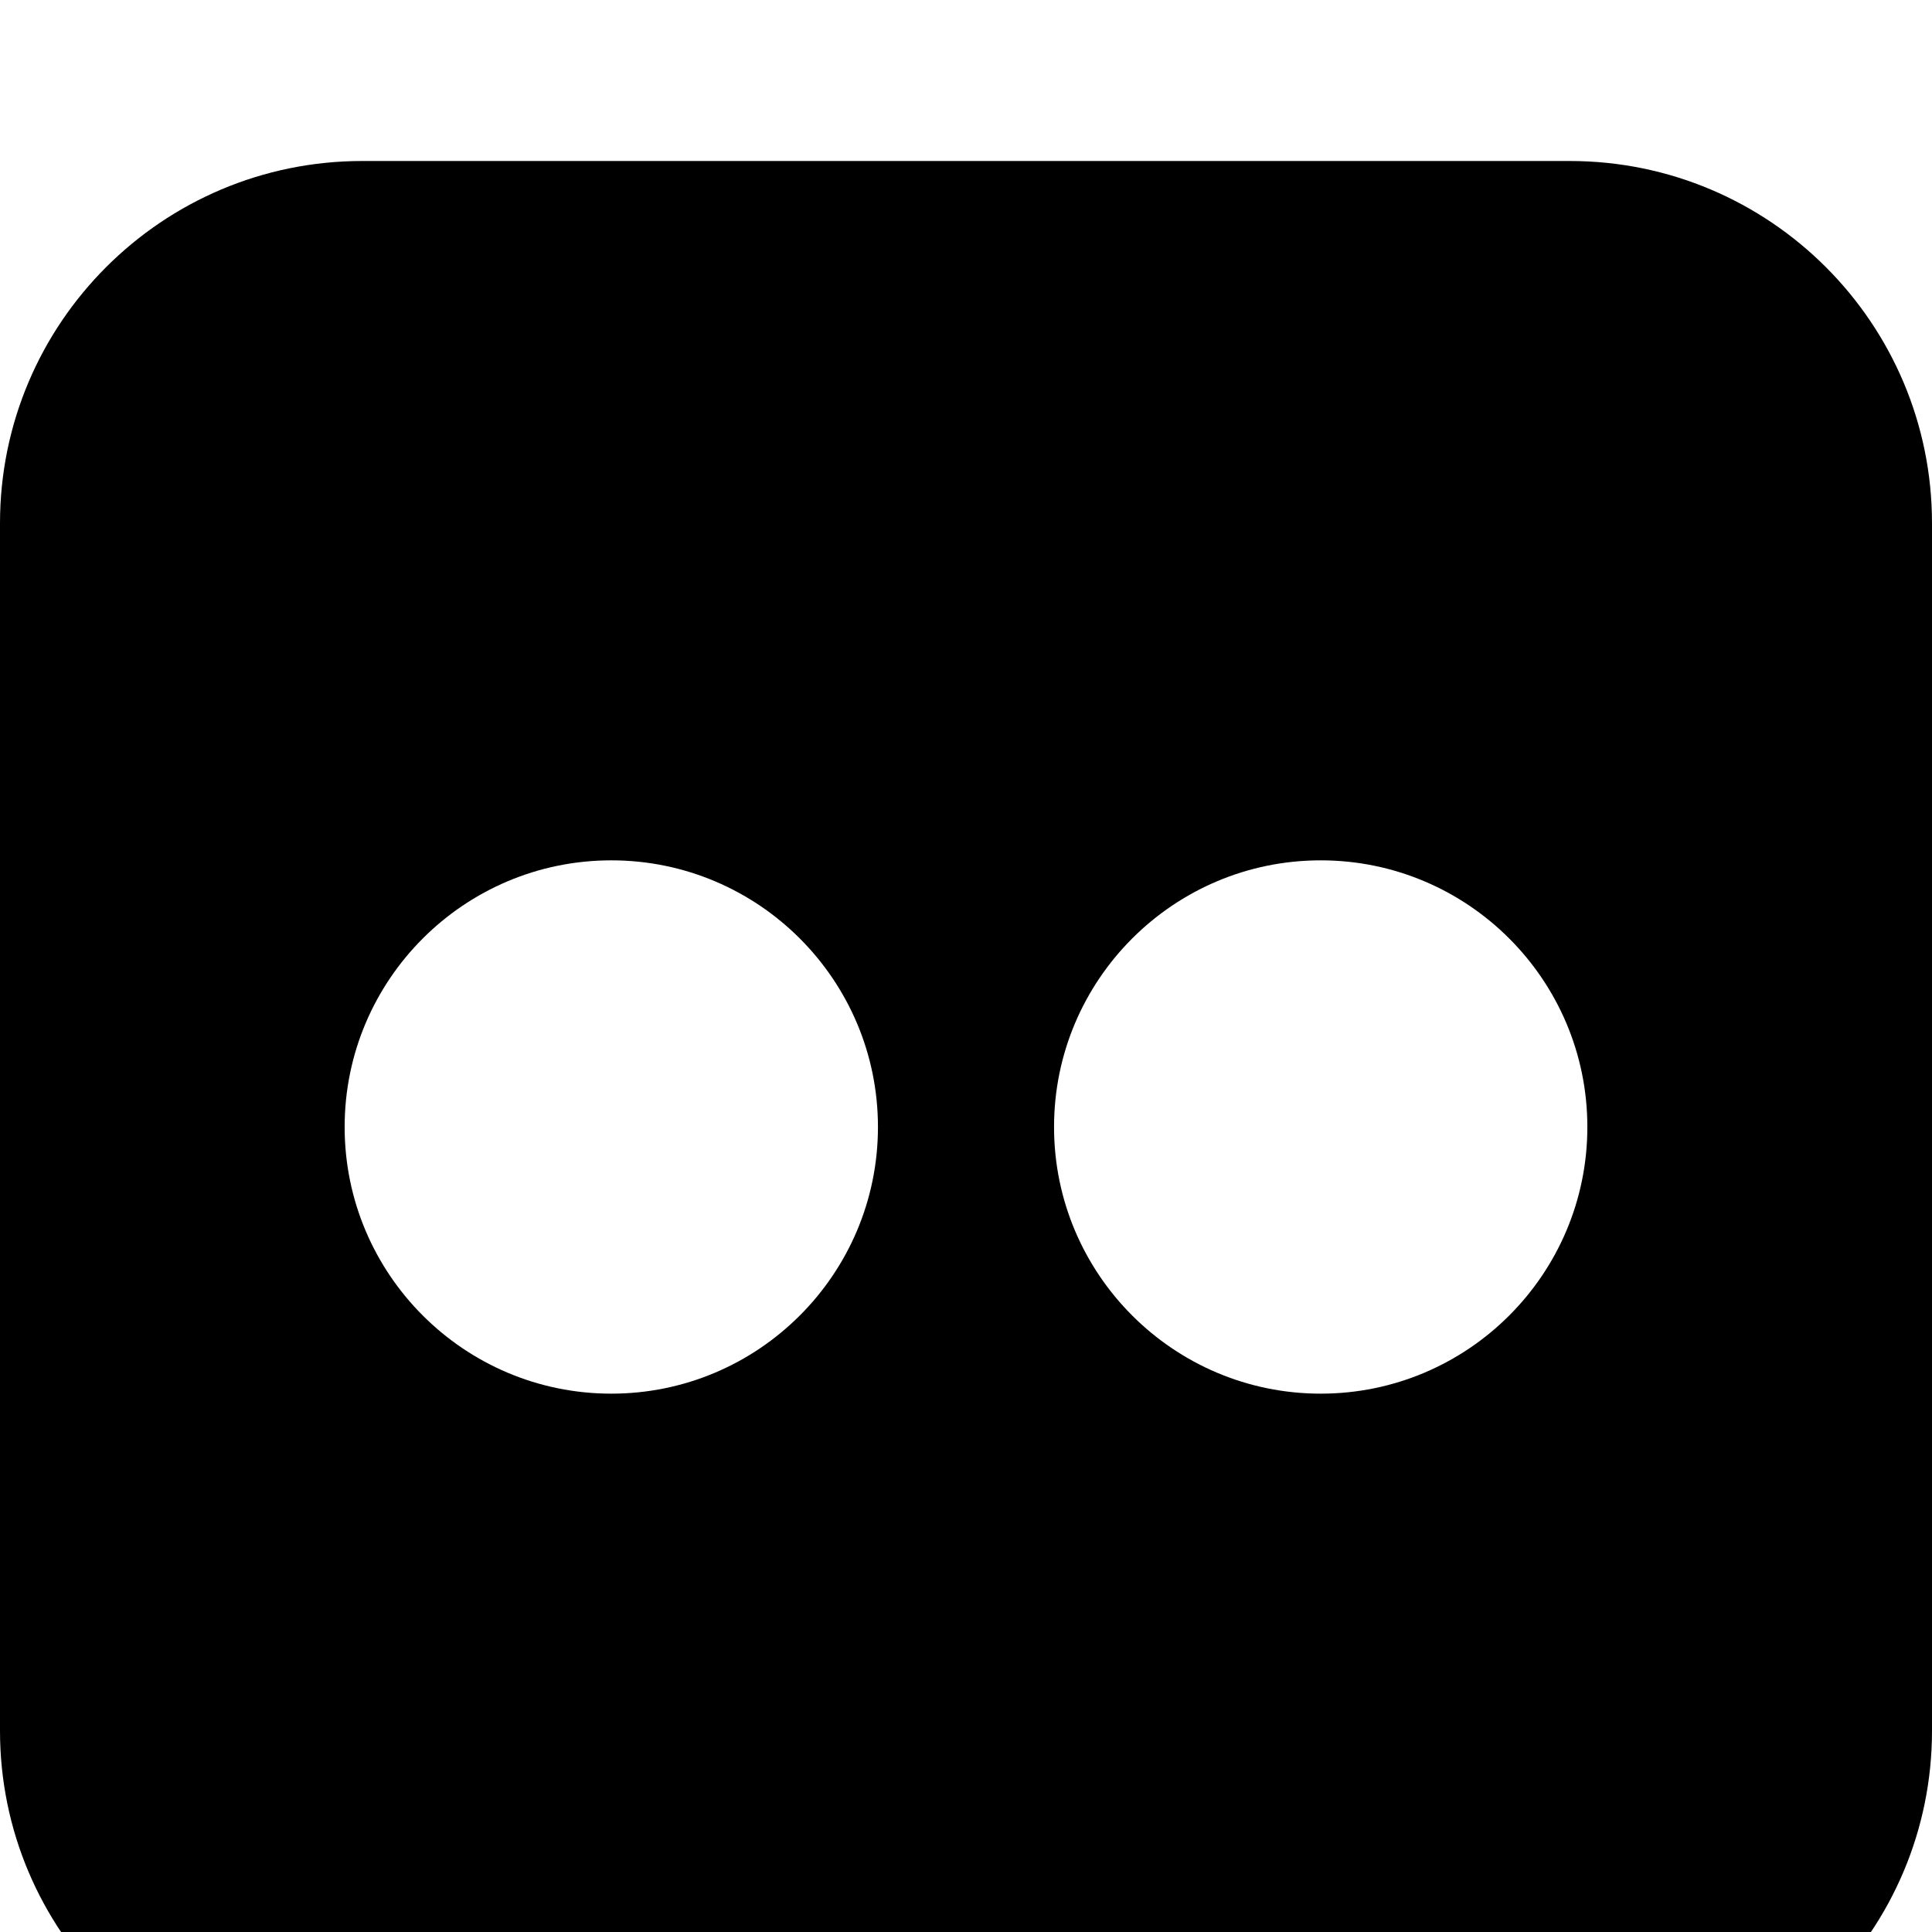
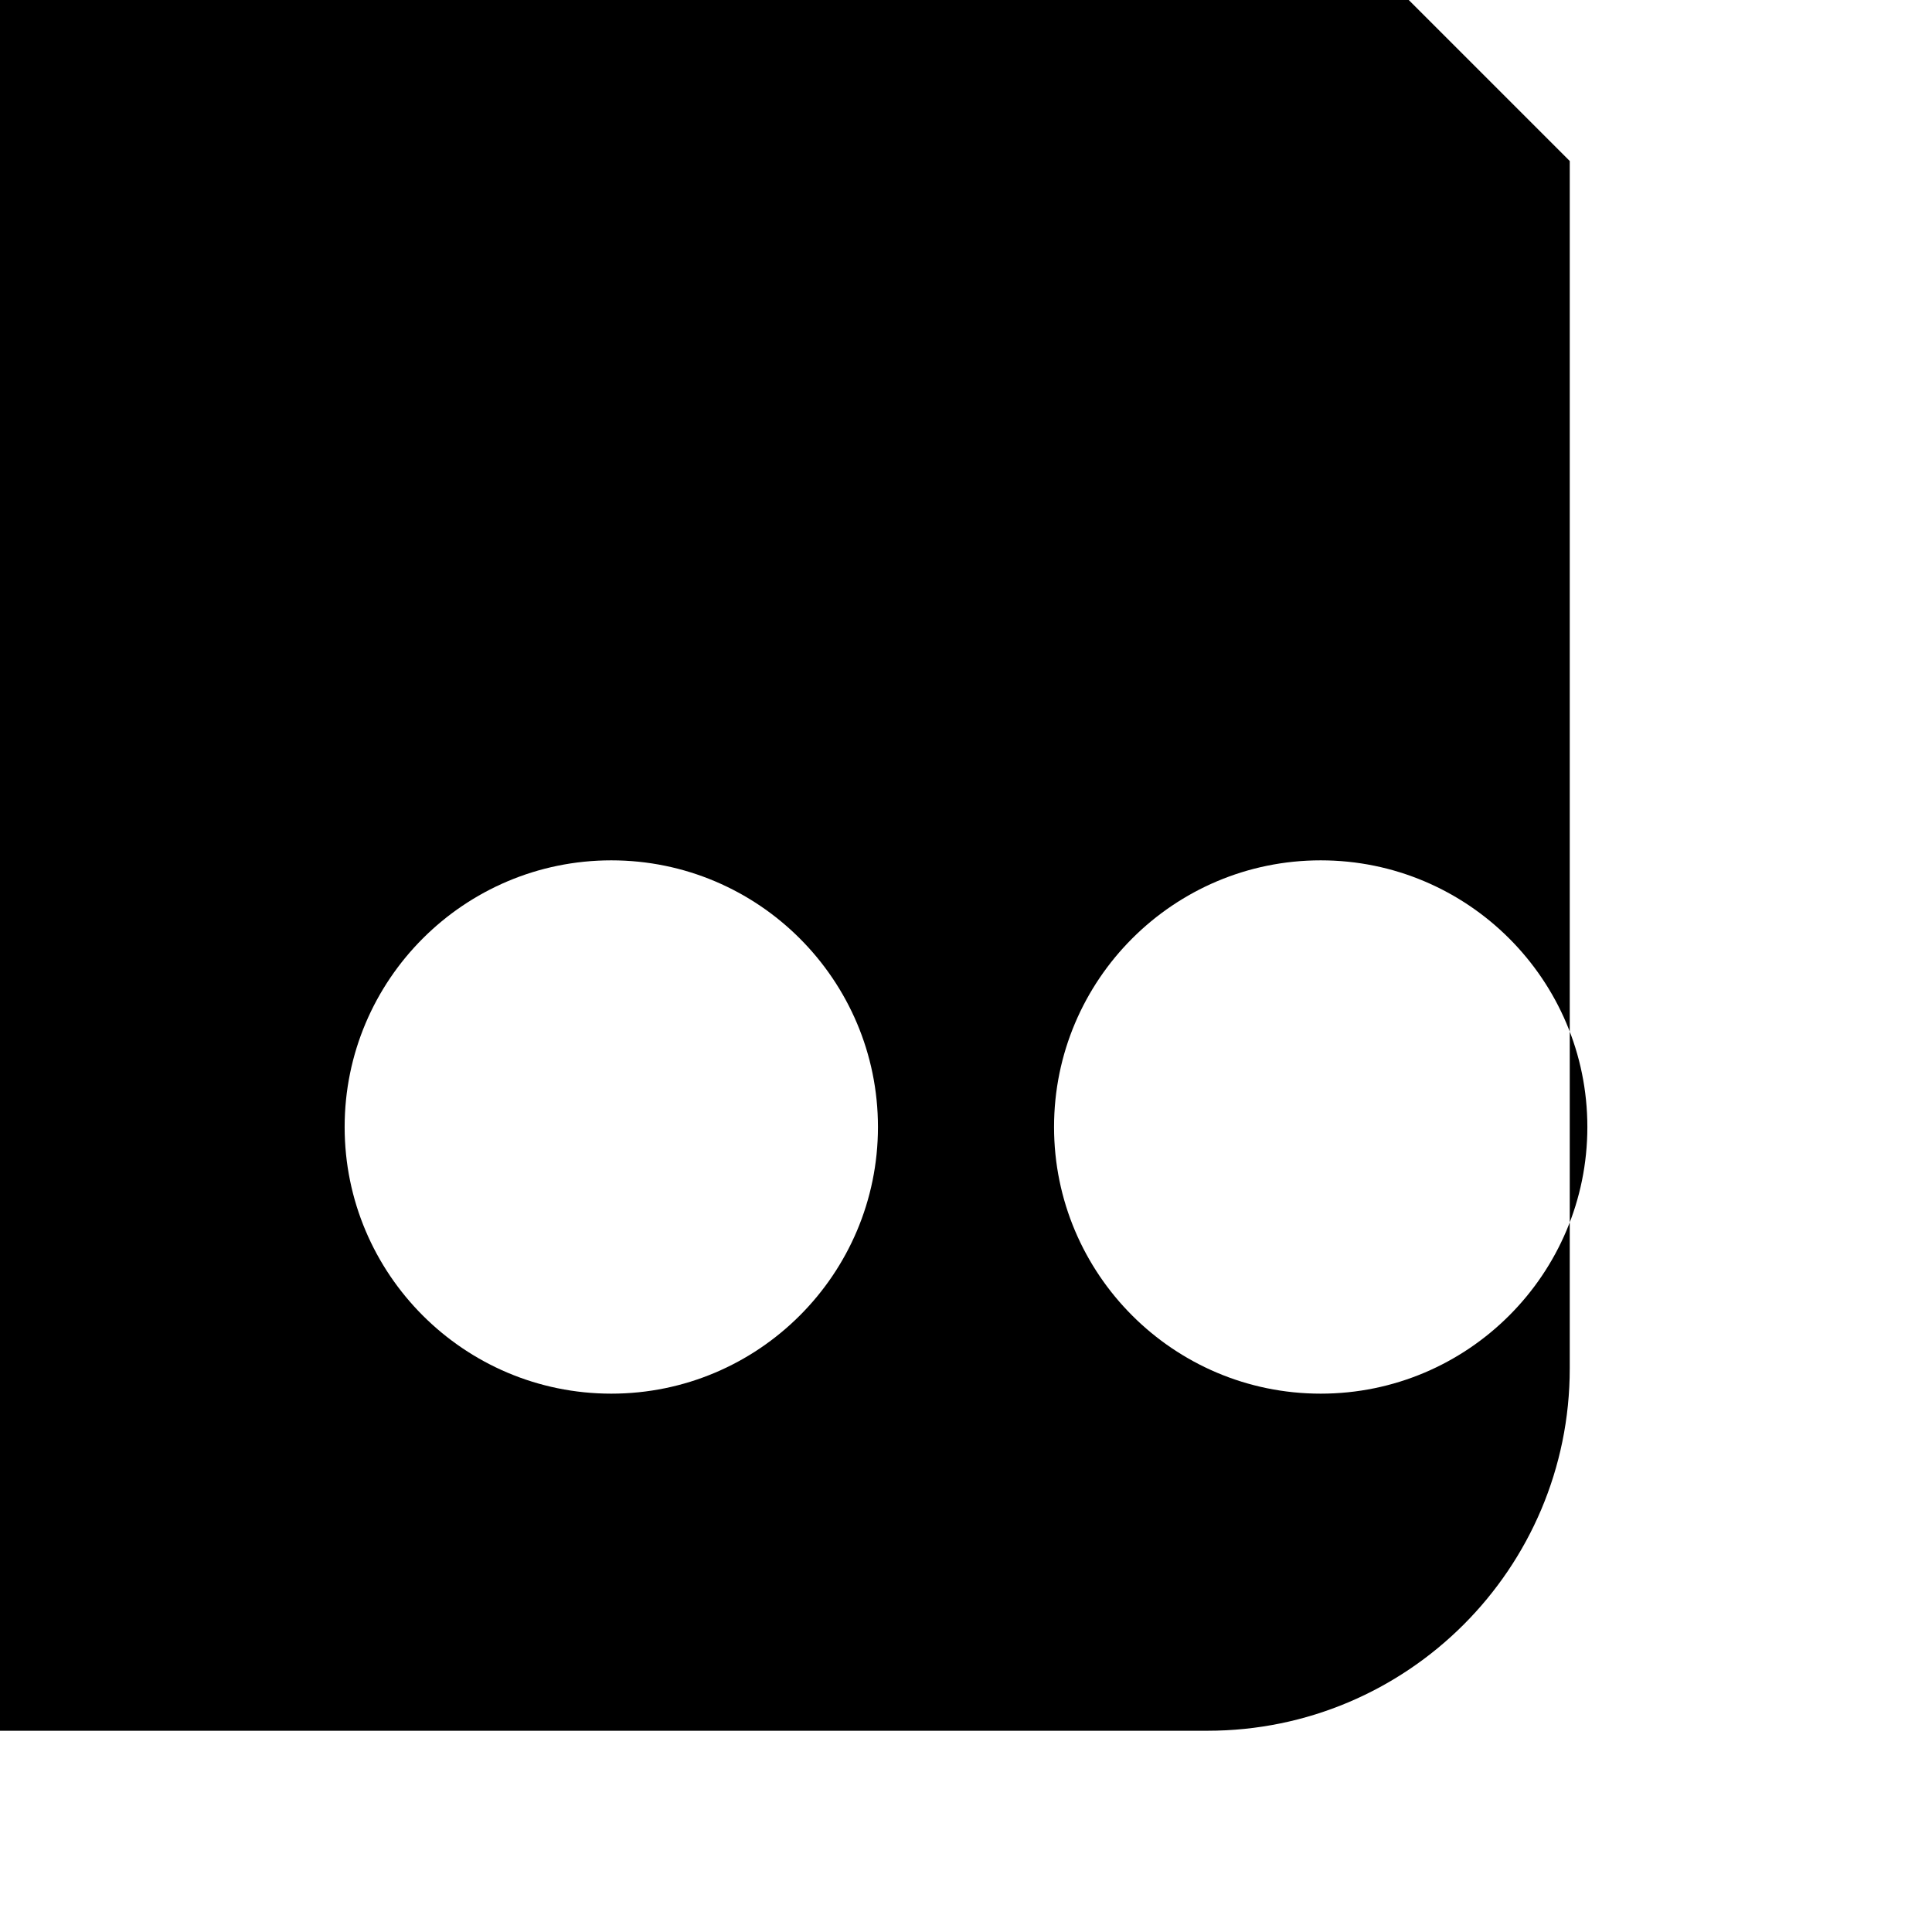
<svg xmlns="http://www.w3.org/2000/svg" width="1536px" height="1536px" version="1.1">
-   <path transform="scale(1, -1) translate(0, -1536)" glyph-name="flickr" unicode="" d="M1248 1408c159 0 288 -129 288 -288v-960c0 -159 -129 -288 -288 -288h-960c-159 0 -288 129 -288 288v960c0 159 129 288 288 288h960zM698 640c0 117 -95 212 -212 212s-212 -95 -212 -212s95 -212 212 -212s212 95 212 212zM1262 640c0 117 -95 212 -212 212 s-212 -95 -212 -212s95 -212 212 -212s212 95 212 212z" />
+   <path transform="scale(1, -1) translate(0, -1536)" glyph-name="flickr" unicode="" d="M1248 1408v-960c0 -159 -129 -288 -288 -288h-960c-159 0 -288 129 -288 288v960c0 159 129 288 288 288h960zM698 640c0 117 -95 212 -212 212s-212 -95 -212 -212s95 -212 212 -212s212 95 212 212zM1262 640c0 117 -95 212 -212 212 s-212 -95 -212 -212s95 -212 212 -212s212 95 212 212z" />
</svg>